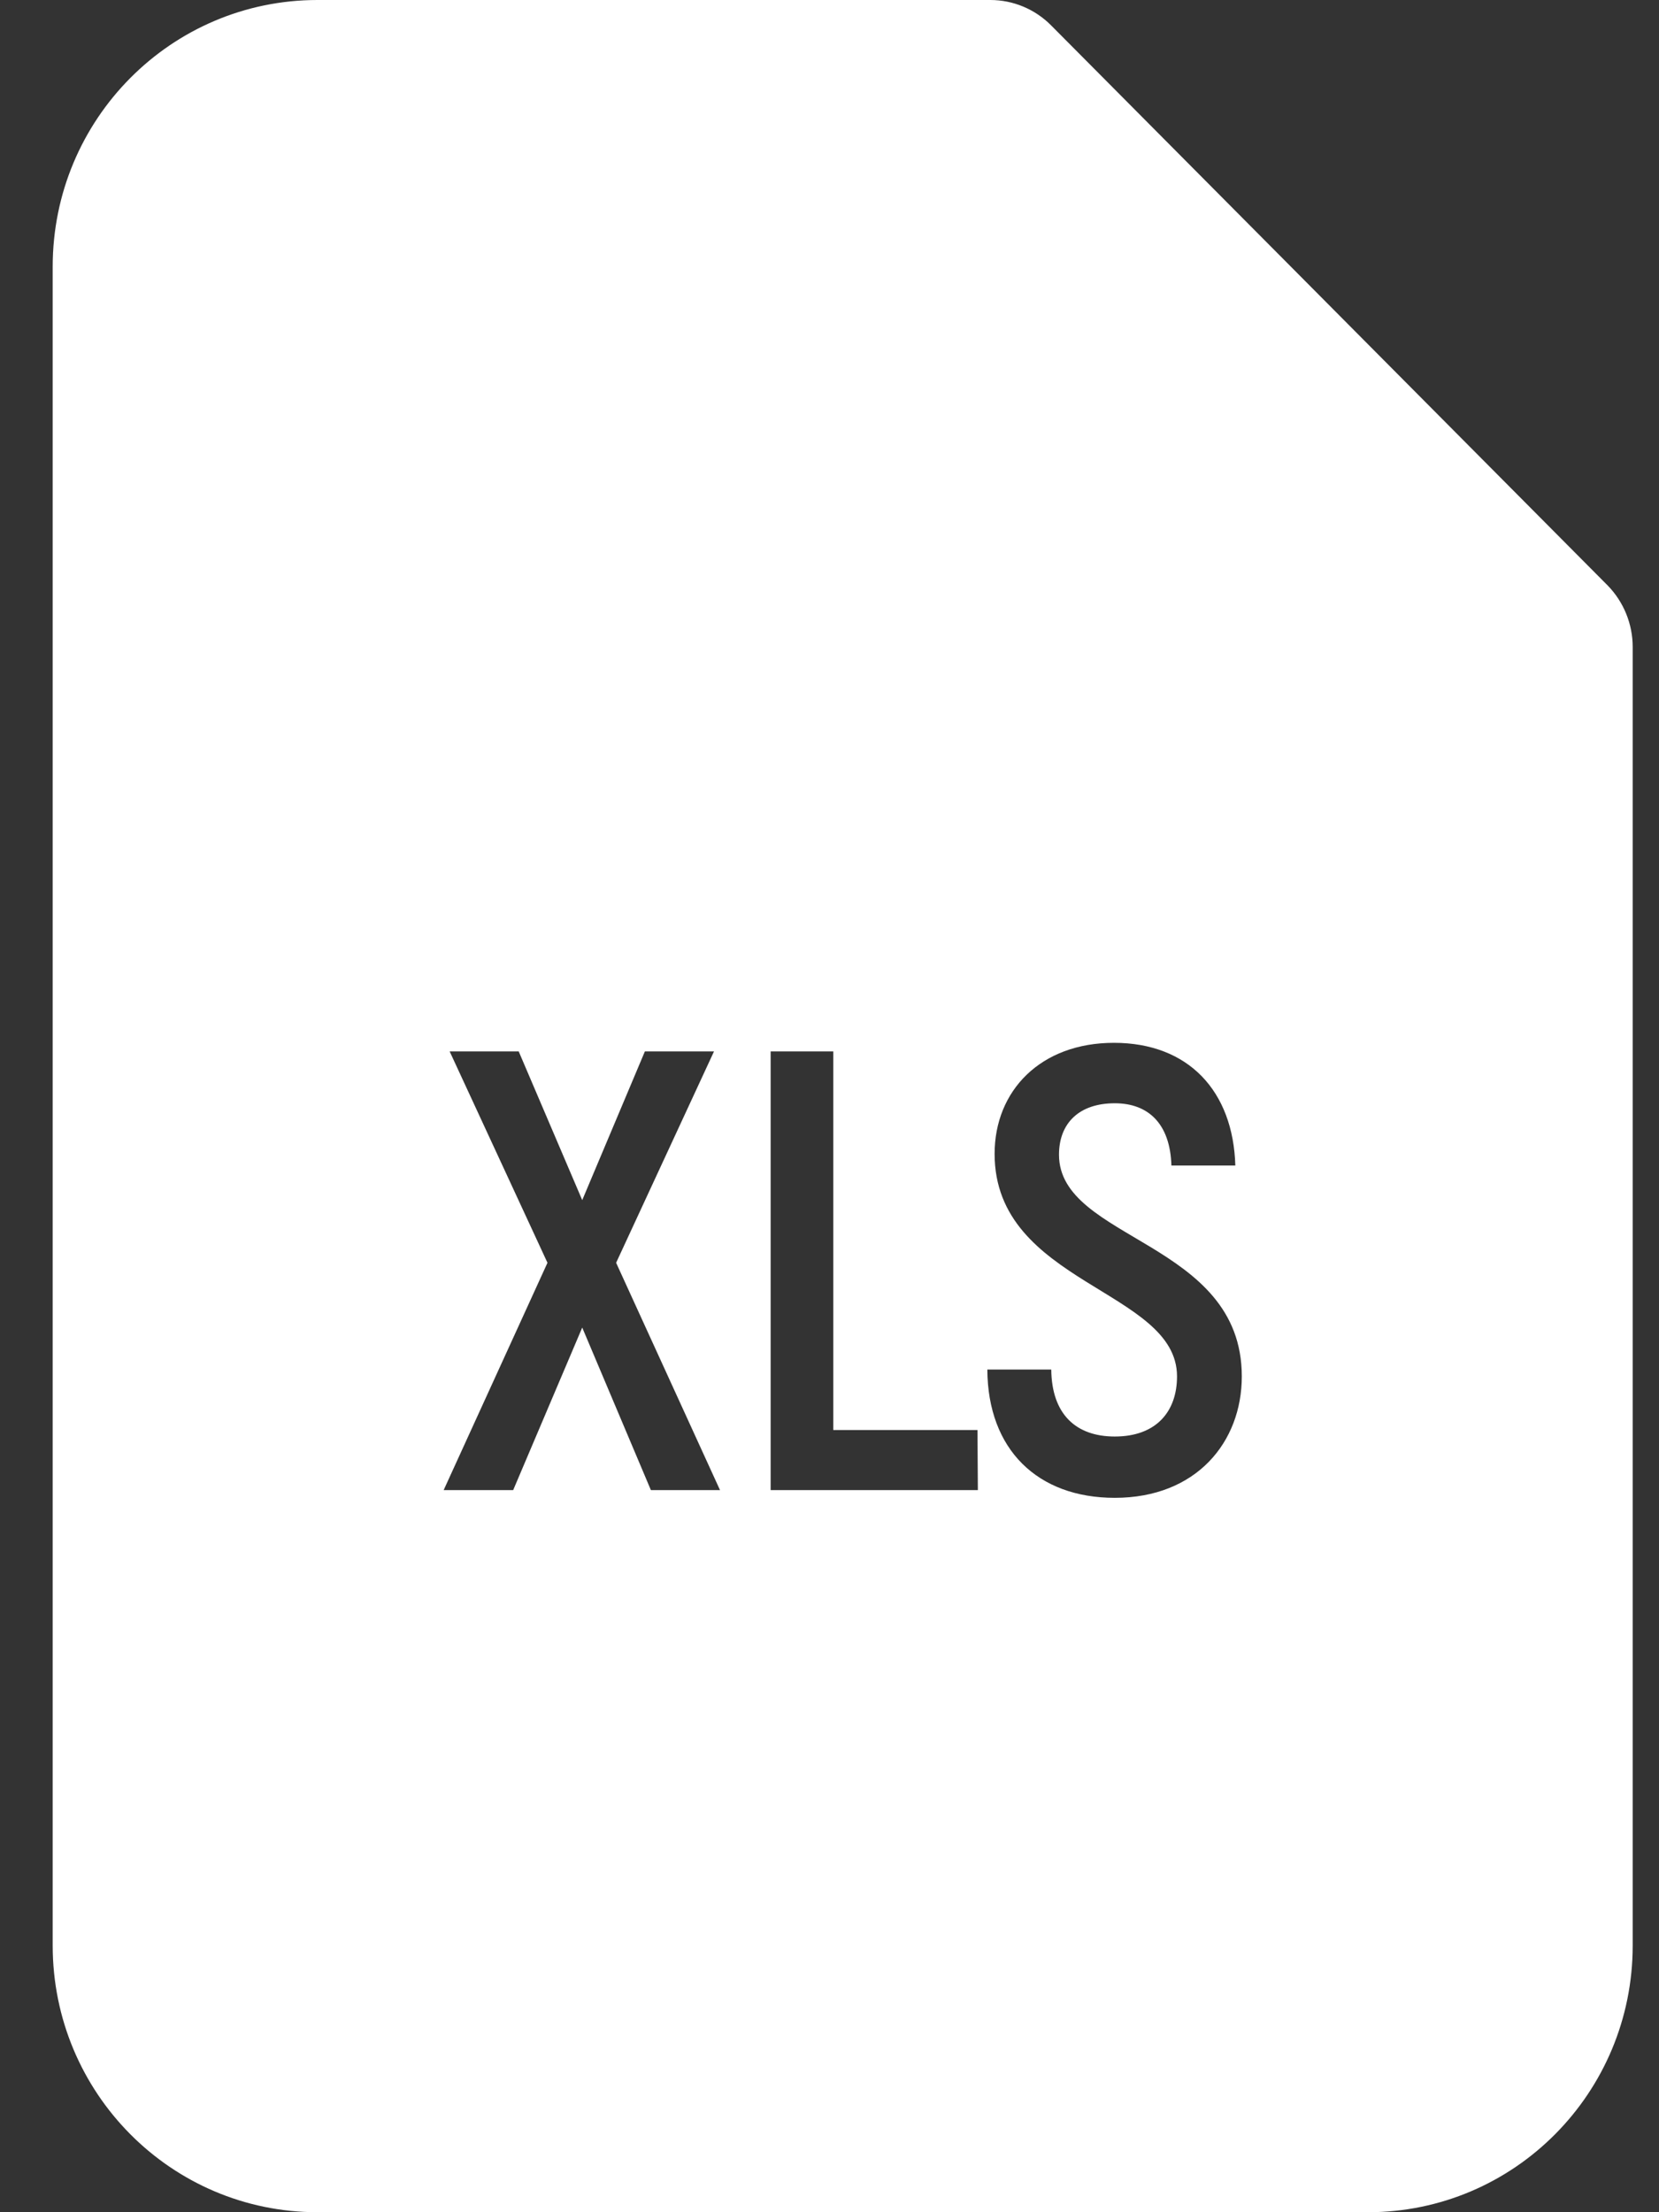
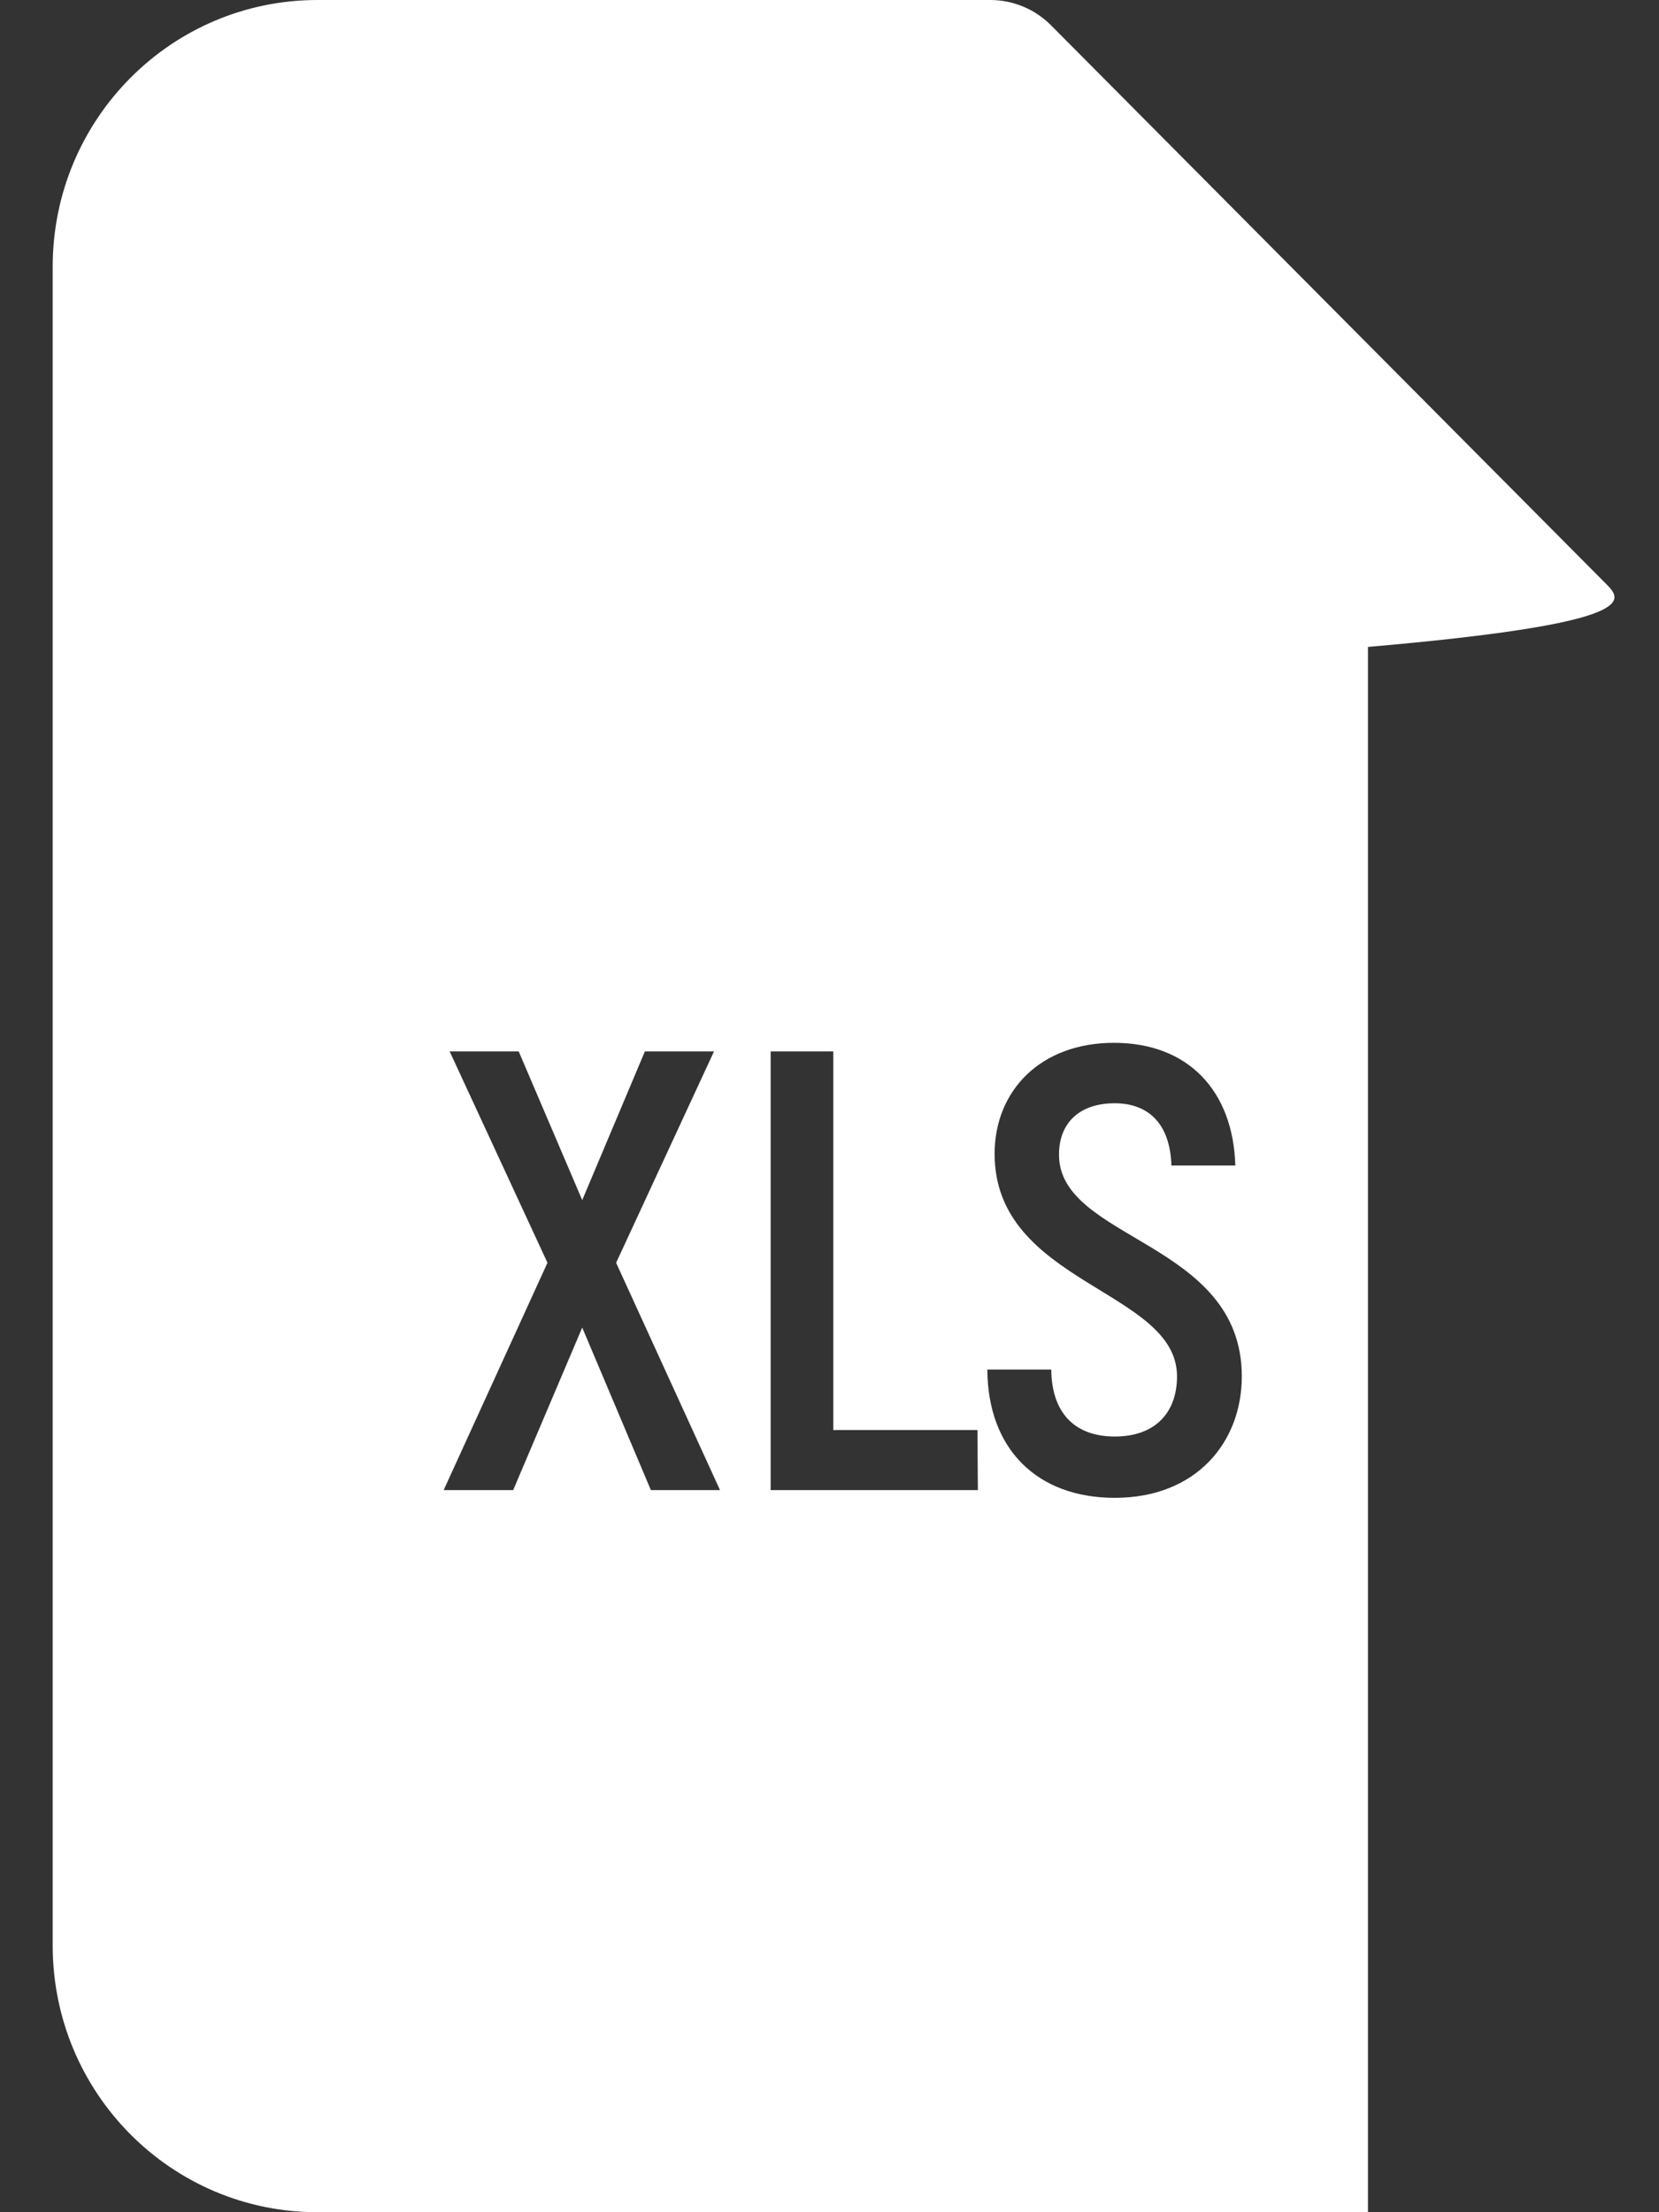
<svg xmlns="http://www.w3.org/2000/svg" width="21" height="28" viewBox="0 0 21 28" fill="none">
  <rect x="0" y="0" width="21" height="28" fill="#333333" stroke="none" />
-   <path d="M20.352 7.412L13.307 0.323C13.101 0.115 12.824 0 12.536 0H4.019C2.167 0 0.667 1.51 0.667 3.375V24.625C0.667 26.49 2.167 28 4.019 28H17.316C19.168 28 20.667 26.49 20.667 24.625V8.188C20.667 7.898 20.553 7.619 20.352 7.412ZM8.239 18.86L7.37 16.803L6.496 18.86H5.616L6.93 15.983L5.692 13.308H6.566L7.37 15.19L8.163 13.308H9.038L7.799 15.983L9.114 18.86H8.239ZM12.378 18.86H9.755V13.308H10.548V18.1H12.373L12.378 18.86ZM14.111 18.958C13.133 18.958 12.503 18.346 12.498 17.334H13.307C13.313 17.903 13.622 18.182 14.111 18.182C14.638 18.182 14.899 17.864 14.899 17.421C14.899 16.322 12.59 16.256 12.59 14.604C12.59 13.806 13.171 13.199 14.1 13.199C15.045 13.199 15.61 13.811 15.637 14.752H14.828C14.812 14.222 14.535 13.964 14.111 13.964C13.66 13.964 13.405 14.216 13.405 14.615C13.405 15.704 15.719 15.704 15.719 17.421C15.719 18.253 15.143 18.958 14.111 18.958Z" fill="white" />
+   <path d="M20.352 7.412L13.307 0.323C13.101 0.115 12.824 0 12.536 0H4.019C2.167 0 0.667 1.51 0.667 3.375V24.625C0.667 26.49 2.167 28 4.019 28H17.316V8.188C20.667 7.898 20.553 7.619 20.352 7.412ZM8.239 18.86L7.37 16.803L6.496 18.86H5.616L6.93 15.983L5.692 13.308H6.566L7.37 15.19L8.163 13.308H9.038L7.799 15.983L9.114 18.86H8.239ZM12.378 18.86H9.755V13.308H10.548V18.1H12.373L12.378 18.86ZM14.111 18.958C13.133 18.958 12.503 18.346 12.498 17.334H13.307C13.313 17.903 13.622 18.182 14.111 18.182C14.638 18.182 14.899 17.864 14.899 17.421C14.899 16.322 12.59 16.256 12.59 14.604C12.59 13.806 13.171 13.199 14.1 13.199C15.045 13.199 15.61 13.811 15.637 14.752H14.828C14.812 14.222 14.535 13.964 14.111 13.964C13.66 13.964 13.405 14.216 13.405 14.615C13.405 15.704 15.719 15.704 15.719 17.421C15.719 18.253 15.143 18.958 14.111 18.958Z" fill="white" />
</svg>